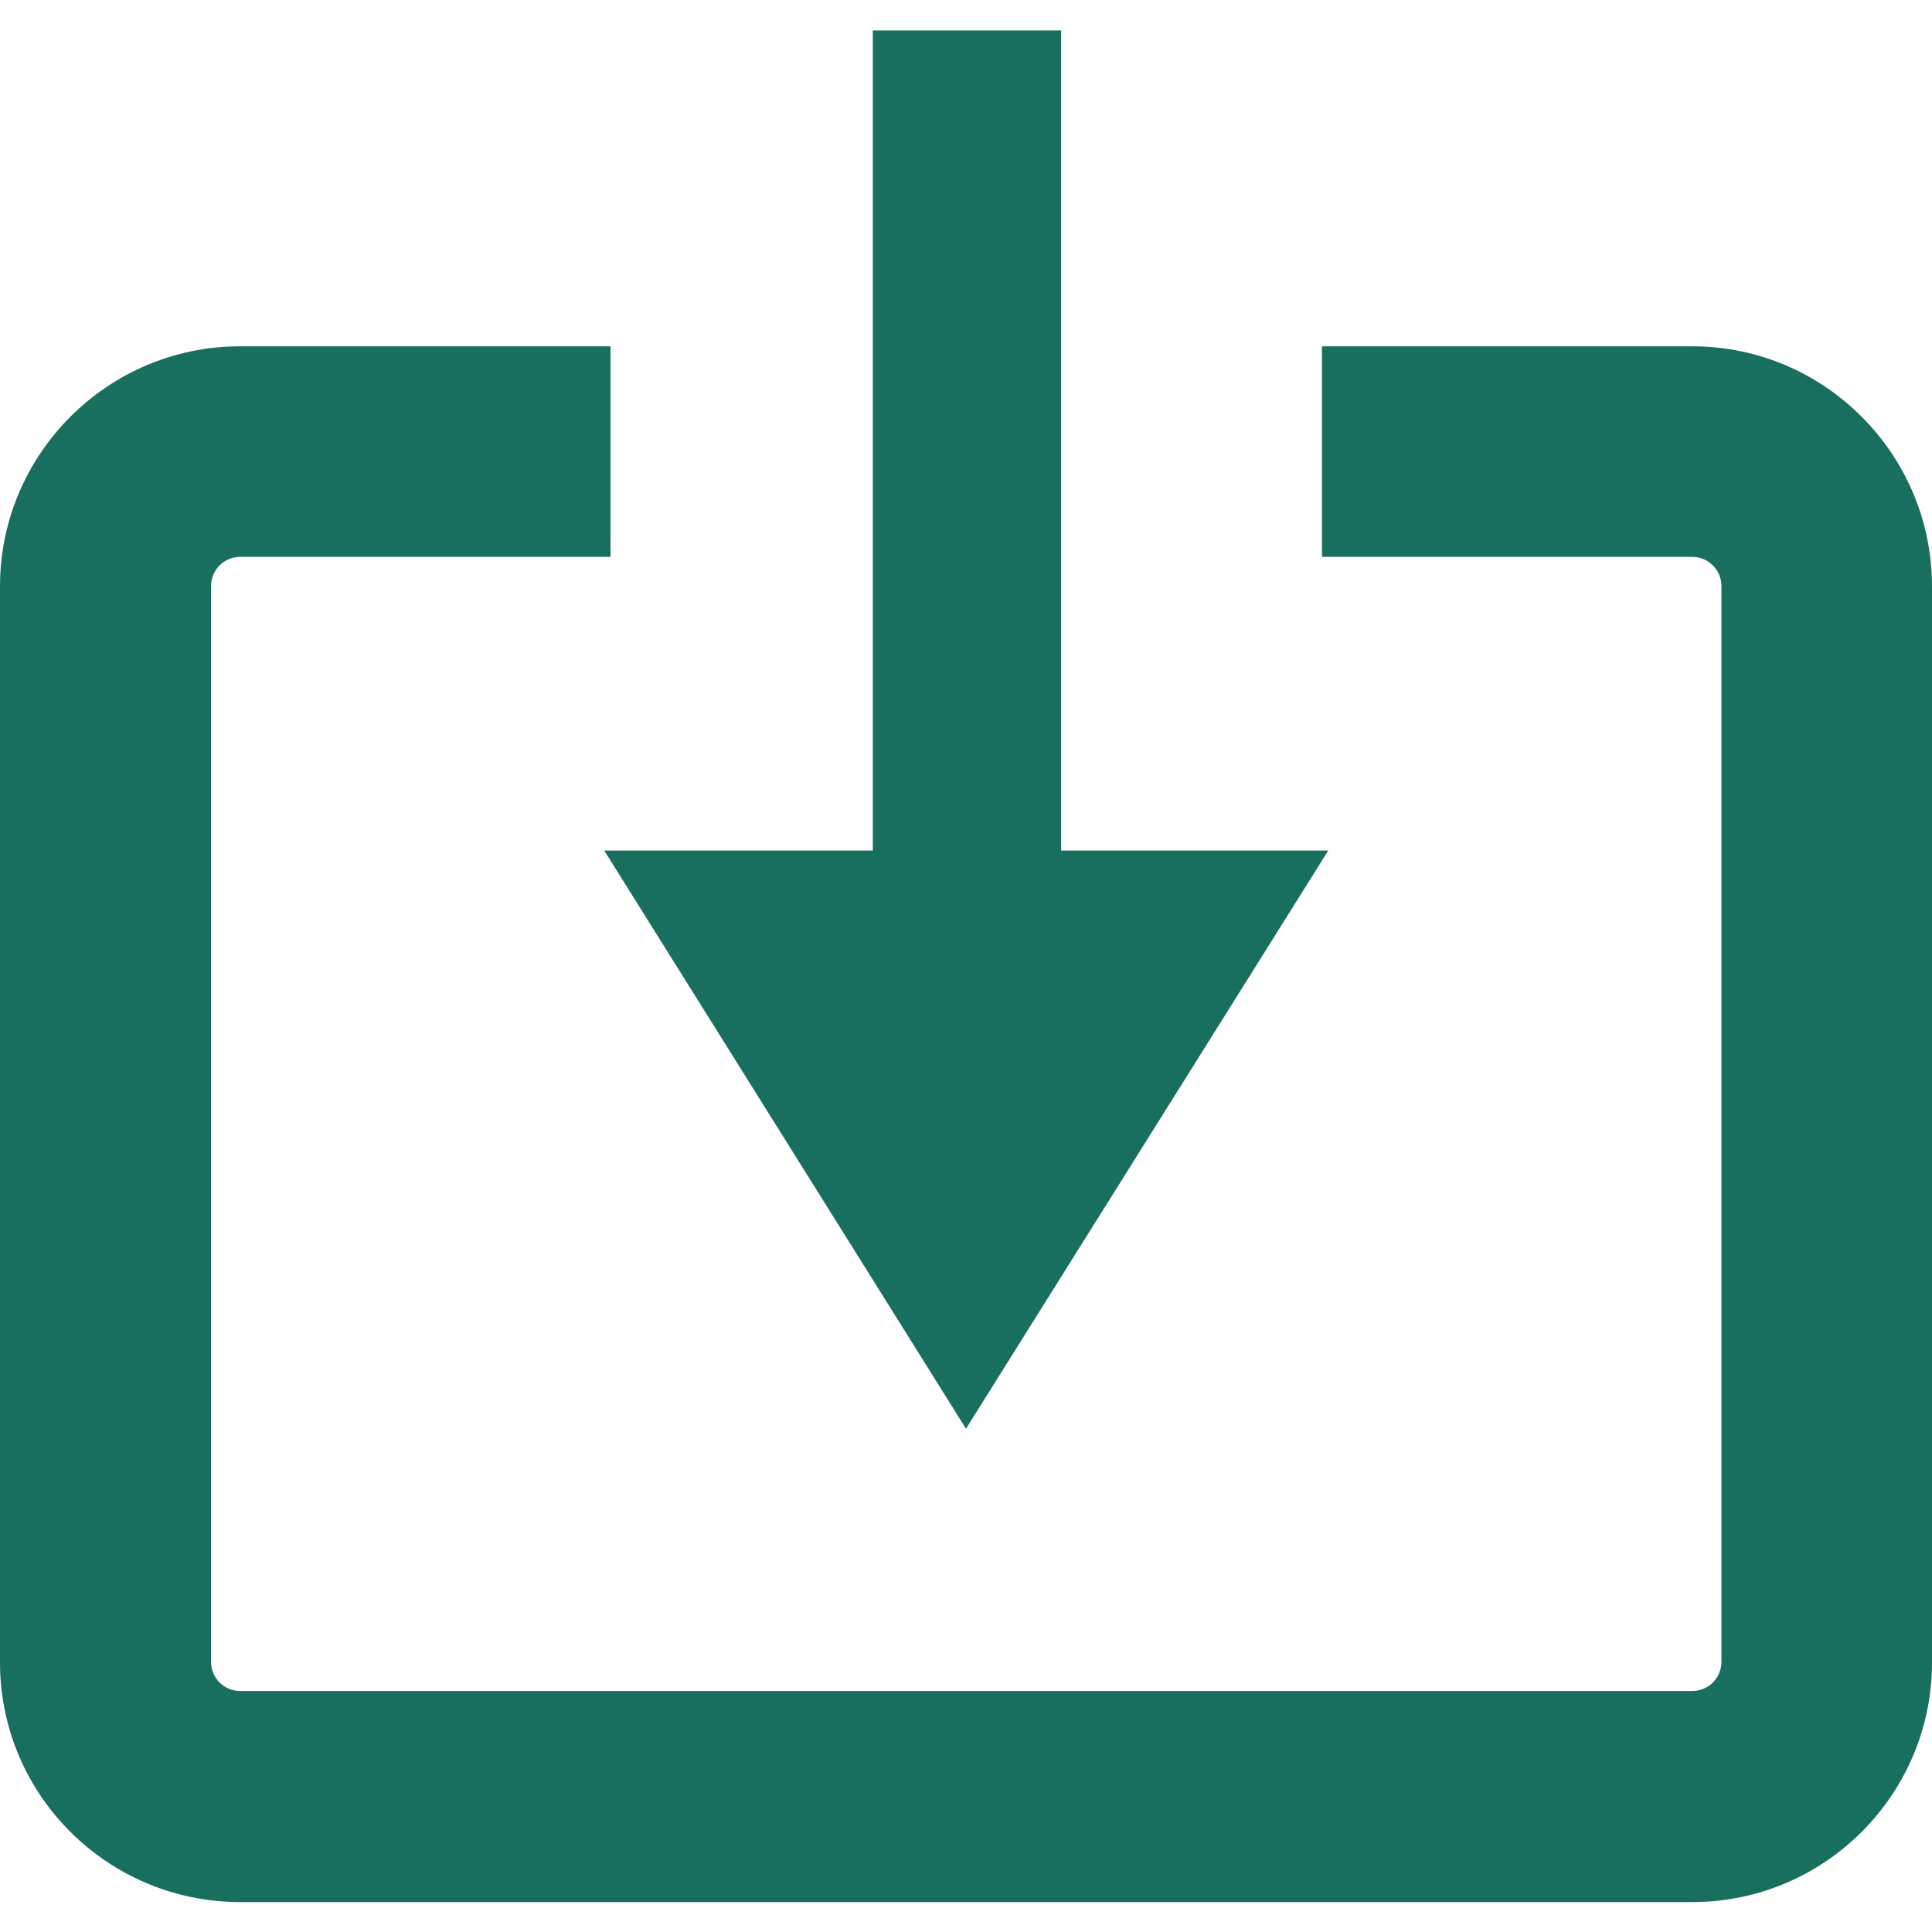
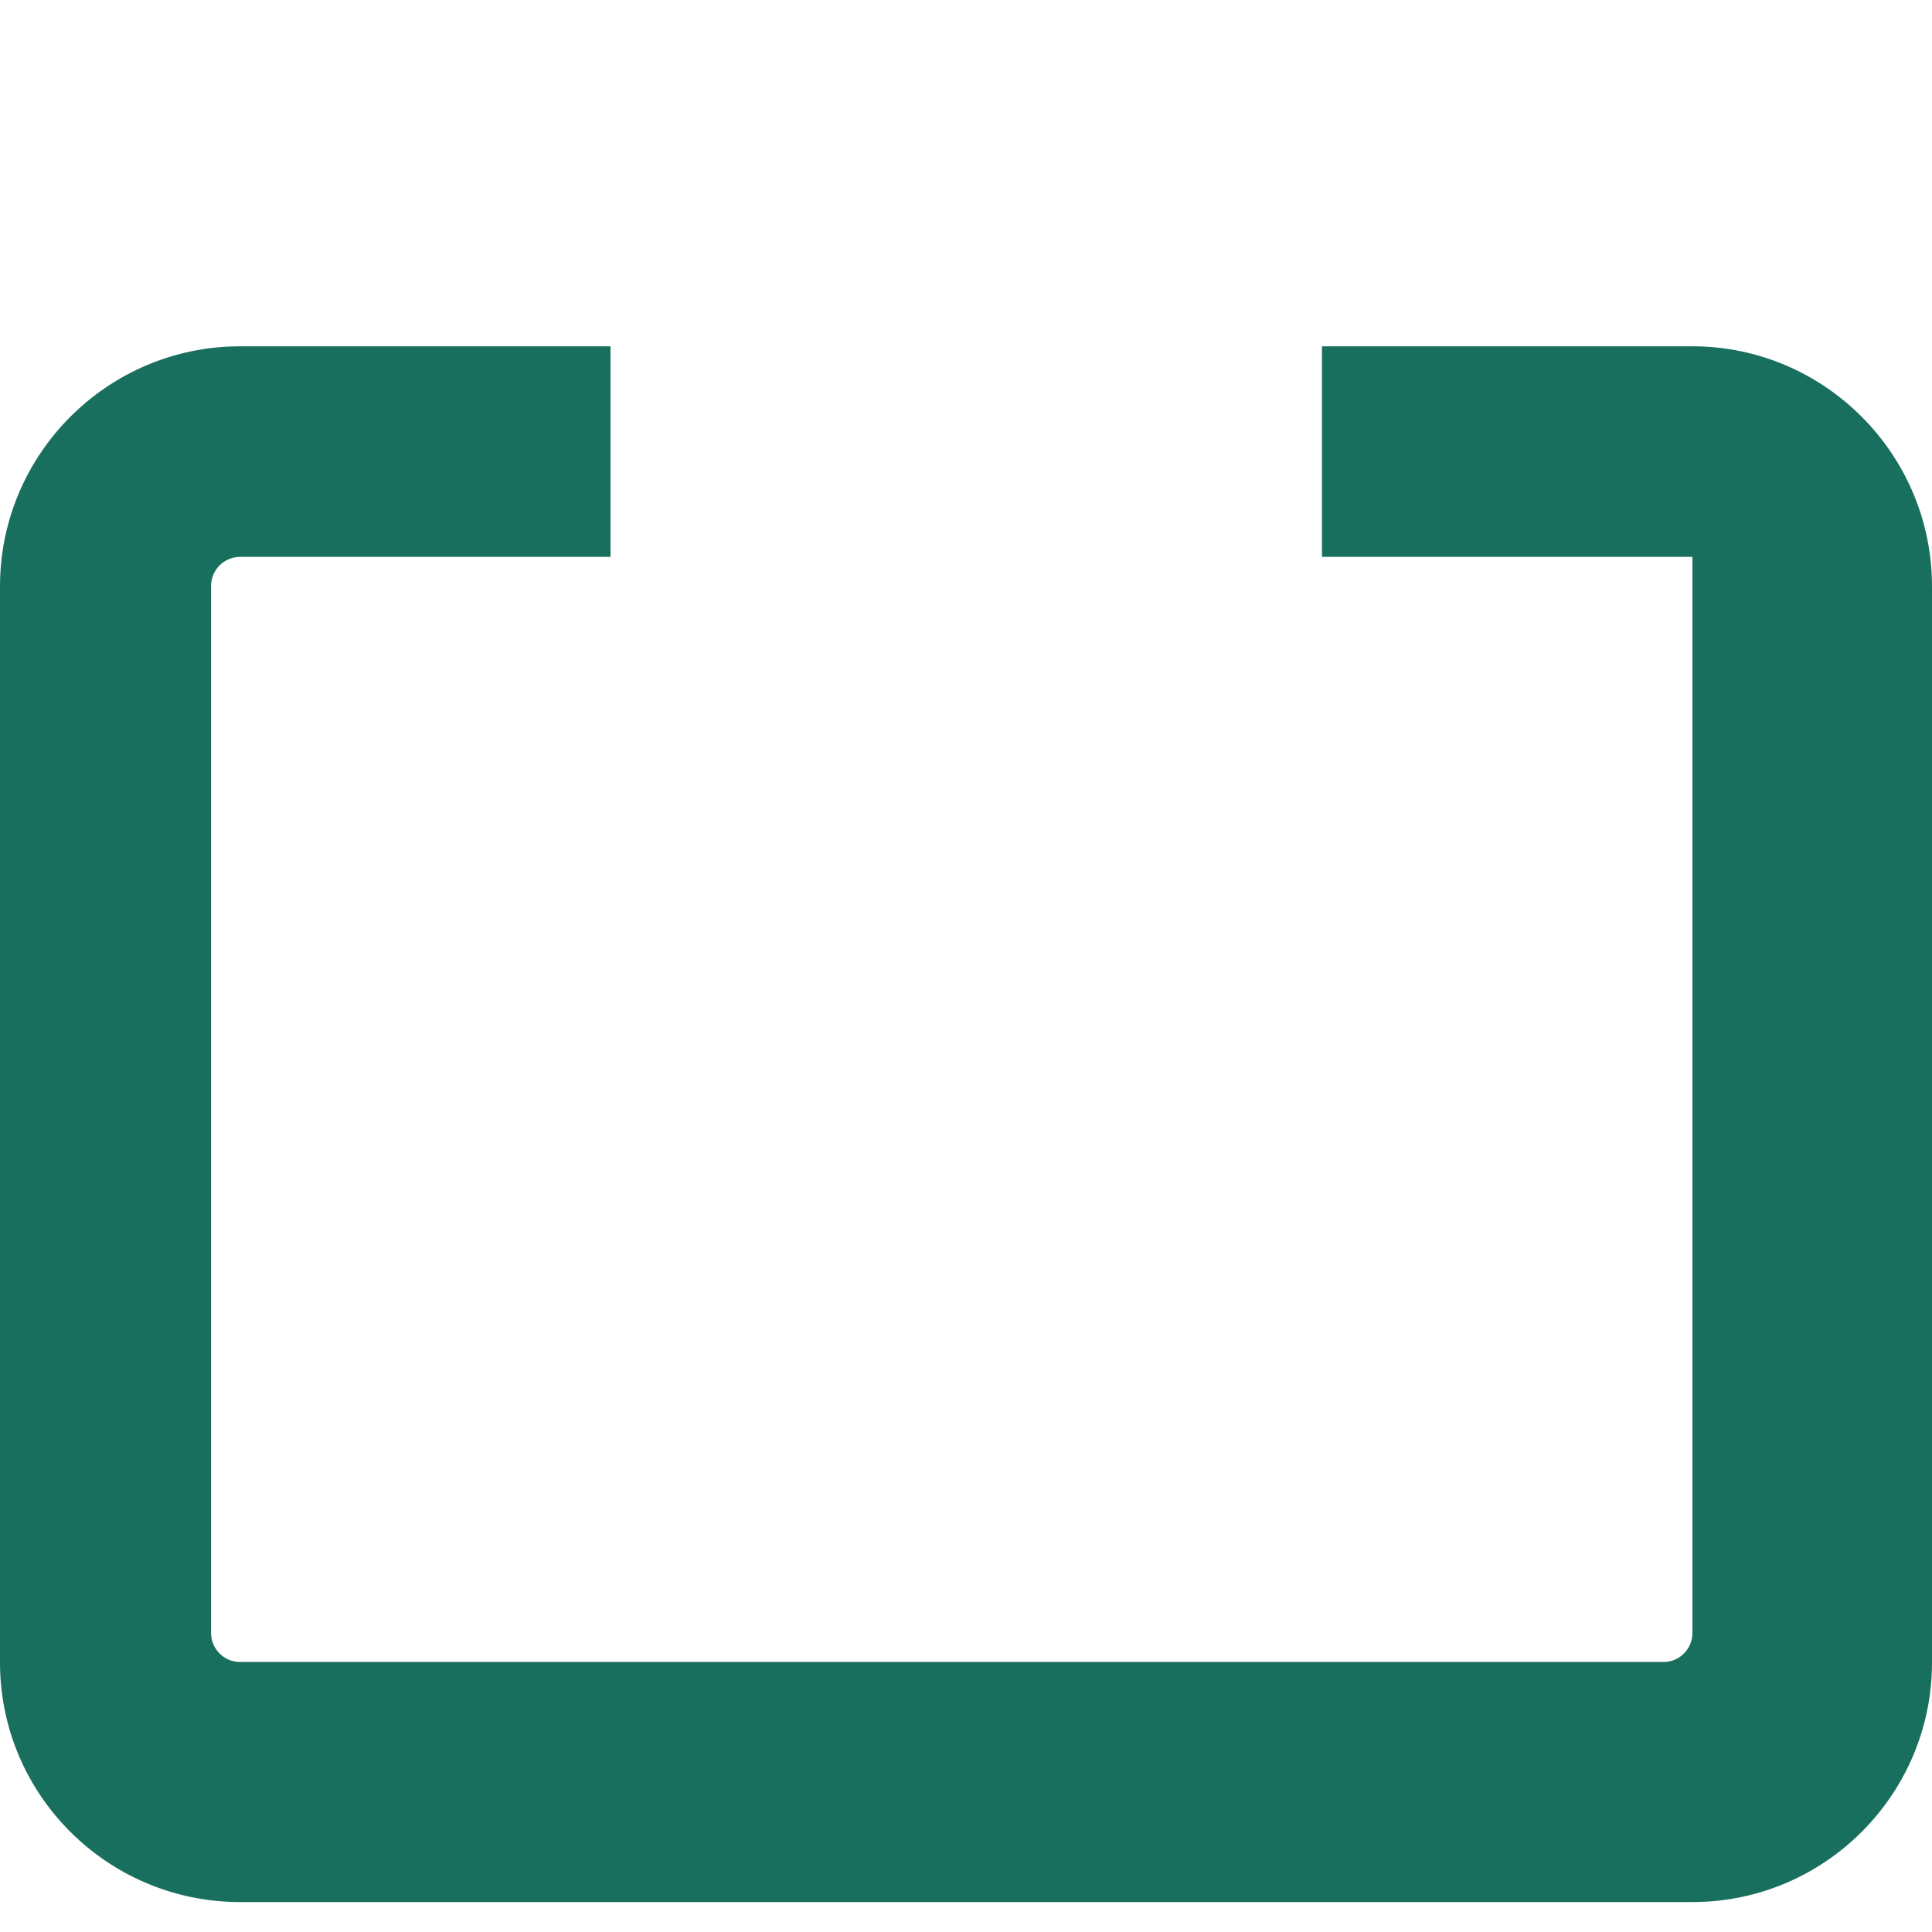
<svg xmlns="http://www.w3.org/2000/svg" version="1.1" id="Layer_1" x="0px" y="0px" viewBox="0 0 400 400" style="enable-background:new 0 0 400 400;" xml:space="preserve">
  <style type="text/css">
	.st0{fill:#196f5d;}
</style>
  <g>
    <g>
-       <path class="st0" d="M350.4,71.7h-76.7v43.6h76.7c3.3,0,6,2.7,6,6v222.8c0,3.3-2.7,6-6,6H49.7c-3.3,0-6-2.7-6-6V121.3    c0-3.3,2.7-6,6-6h76.7V71.7H49.7C22.3,71.7,0,94,0,121.4v222.8c0,27.4,22.3,49.6,49.7,49.6h300.7c27.4,0,49.6-22.3,49.6-49.6    V121.4C400,94,377.7,71.7,350.4,71.7z" />
+       <path class="st0" d="M350.4,71.7h-76.7v43.6h76.7v222.8c0,3.3-2.7,6-6,6H49.7c-3.3,0-6-2.7-6-6V121.3    c0-3.3,2.7-6,6-6h76.7V71.7H49.7C22.3,71.7,0,94,0,121.4v222.8c0,27.4,22.3,49.6,49.7,49.6h300.7c27.4,0,49.6-22.3,49.6-49.6    V121.4C400,94,377.7,71.7,350.4,71.7z" />
    </g>
-     <polygon class="st0" points="180.7,6.3 180.7,176.1 125.1,176.1 200,295.8 275,176.1 219.7,176.1 219.7,6.3  " />
  </g>
</svg>